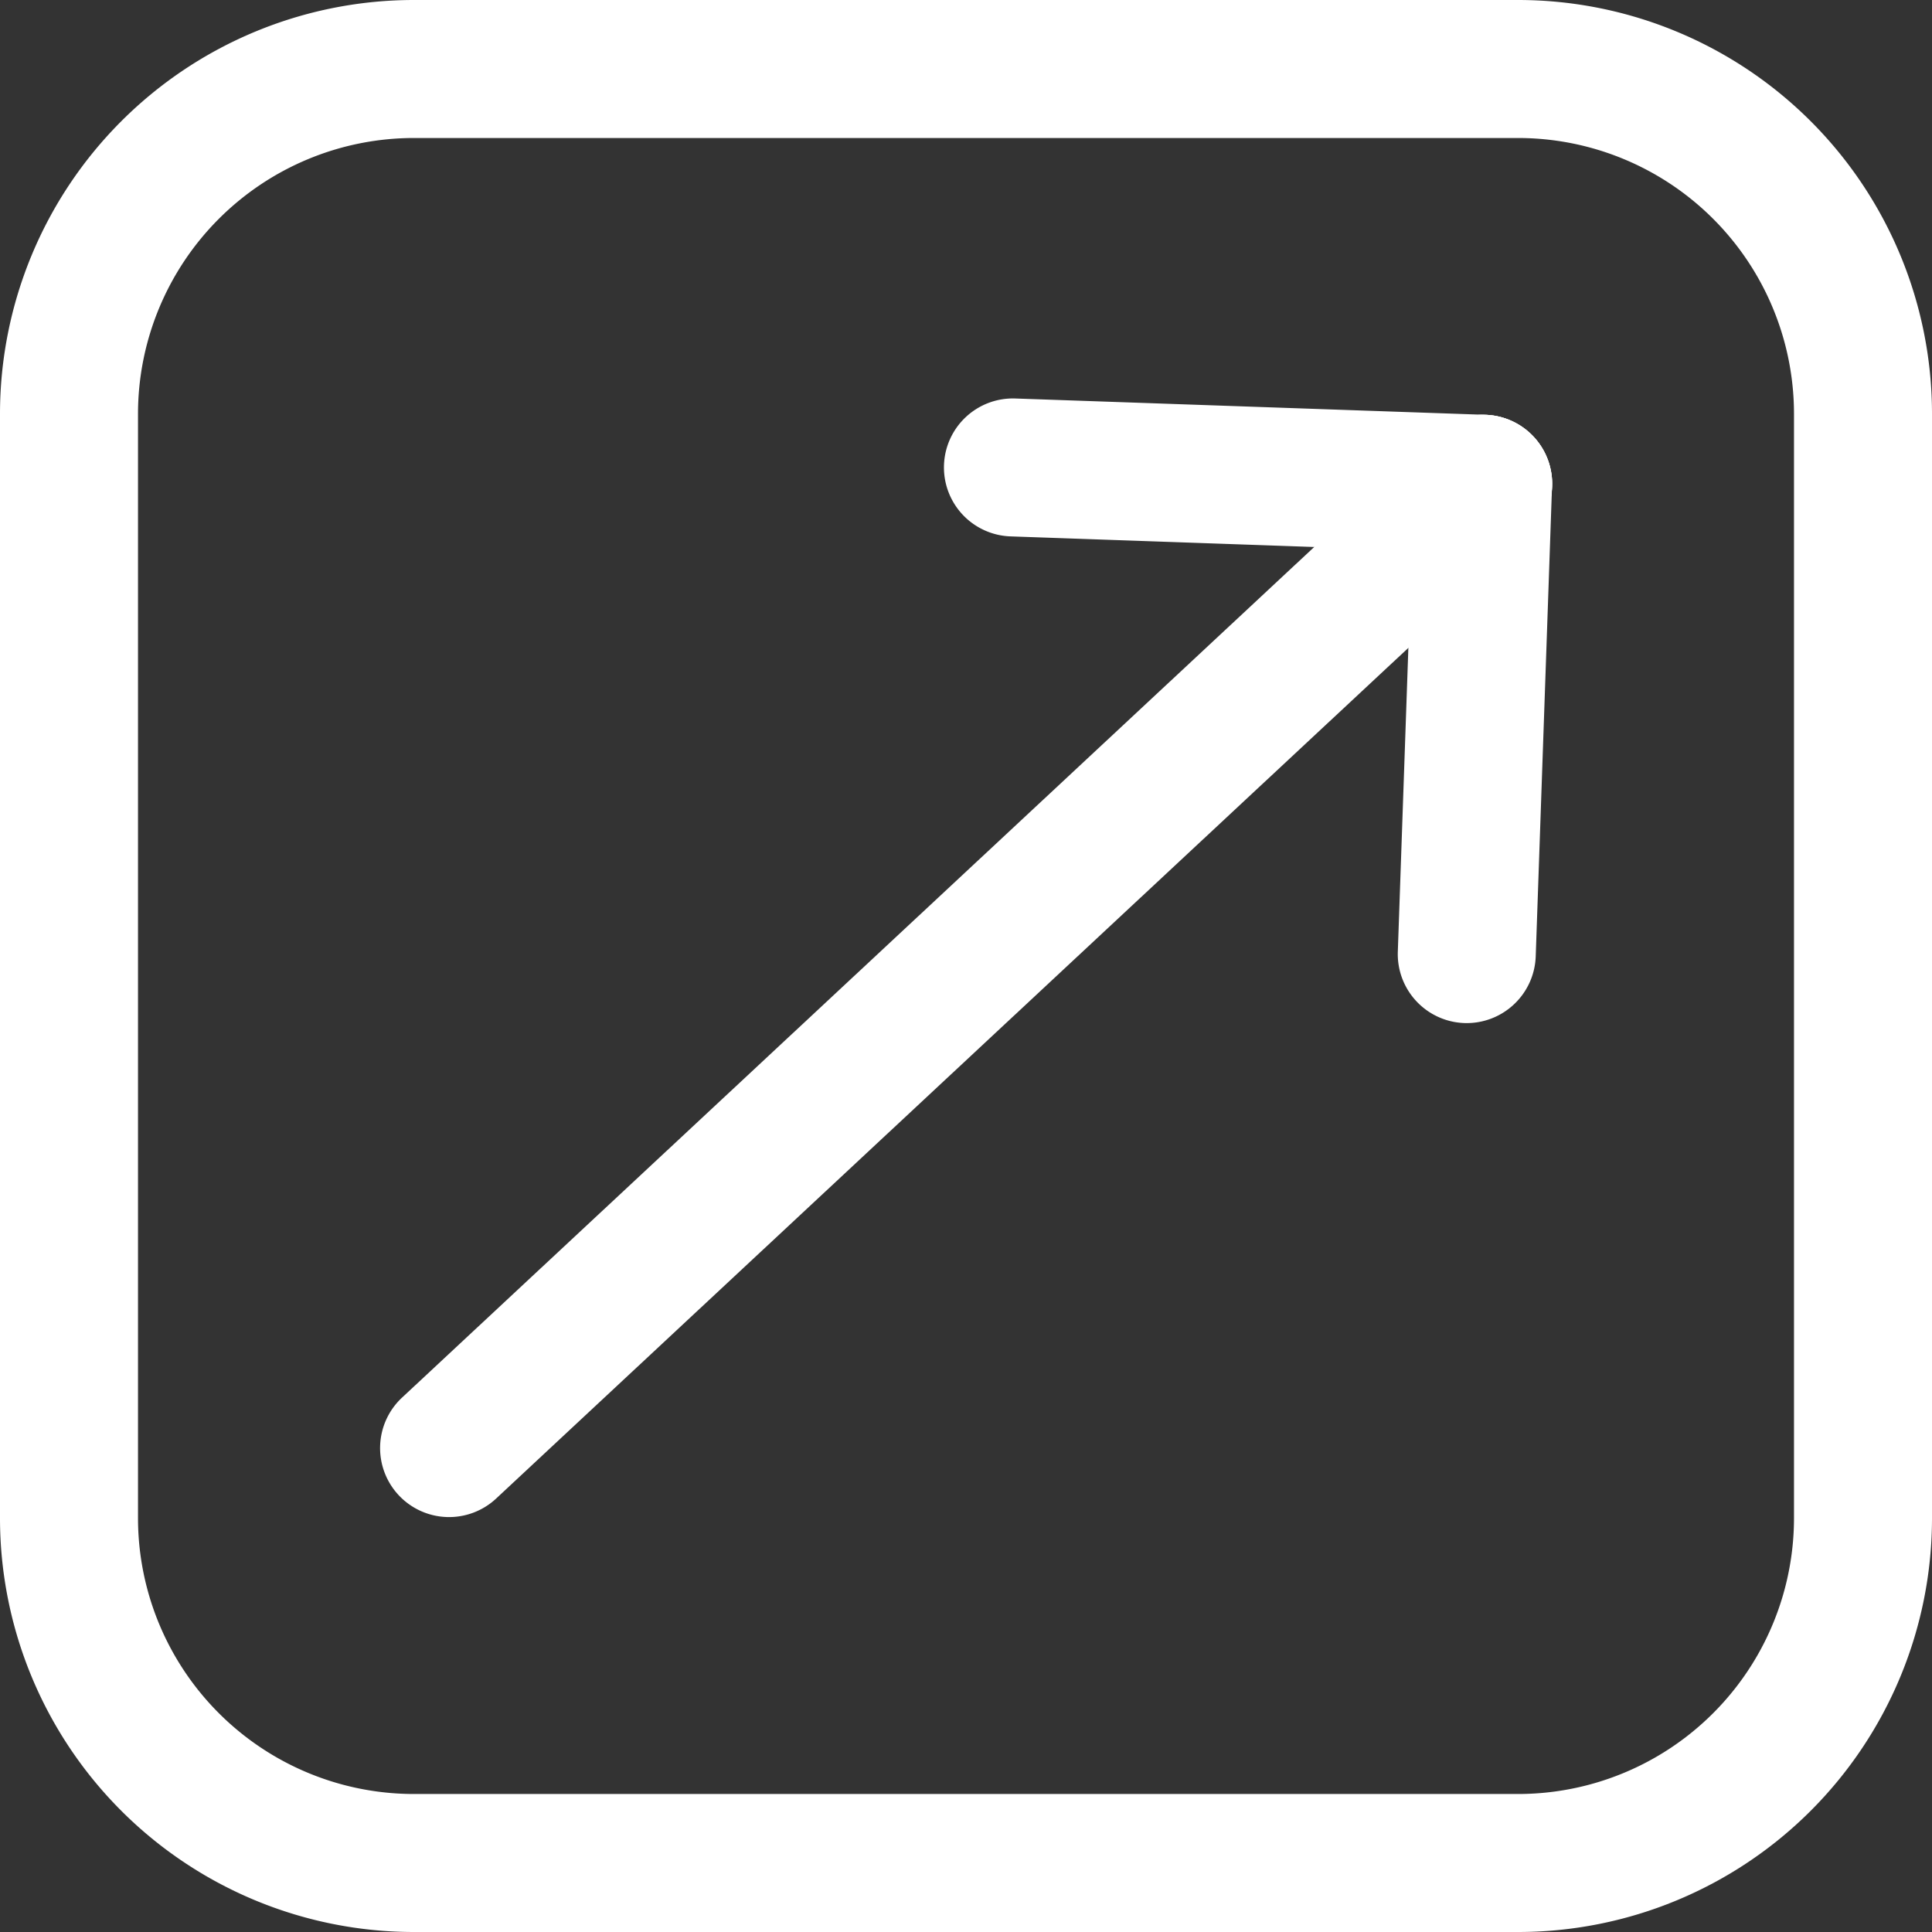
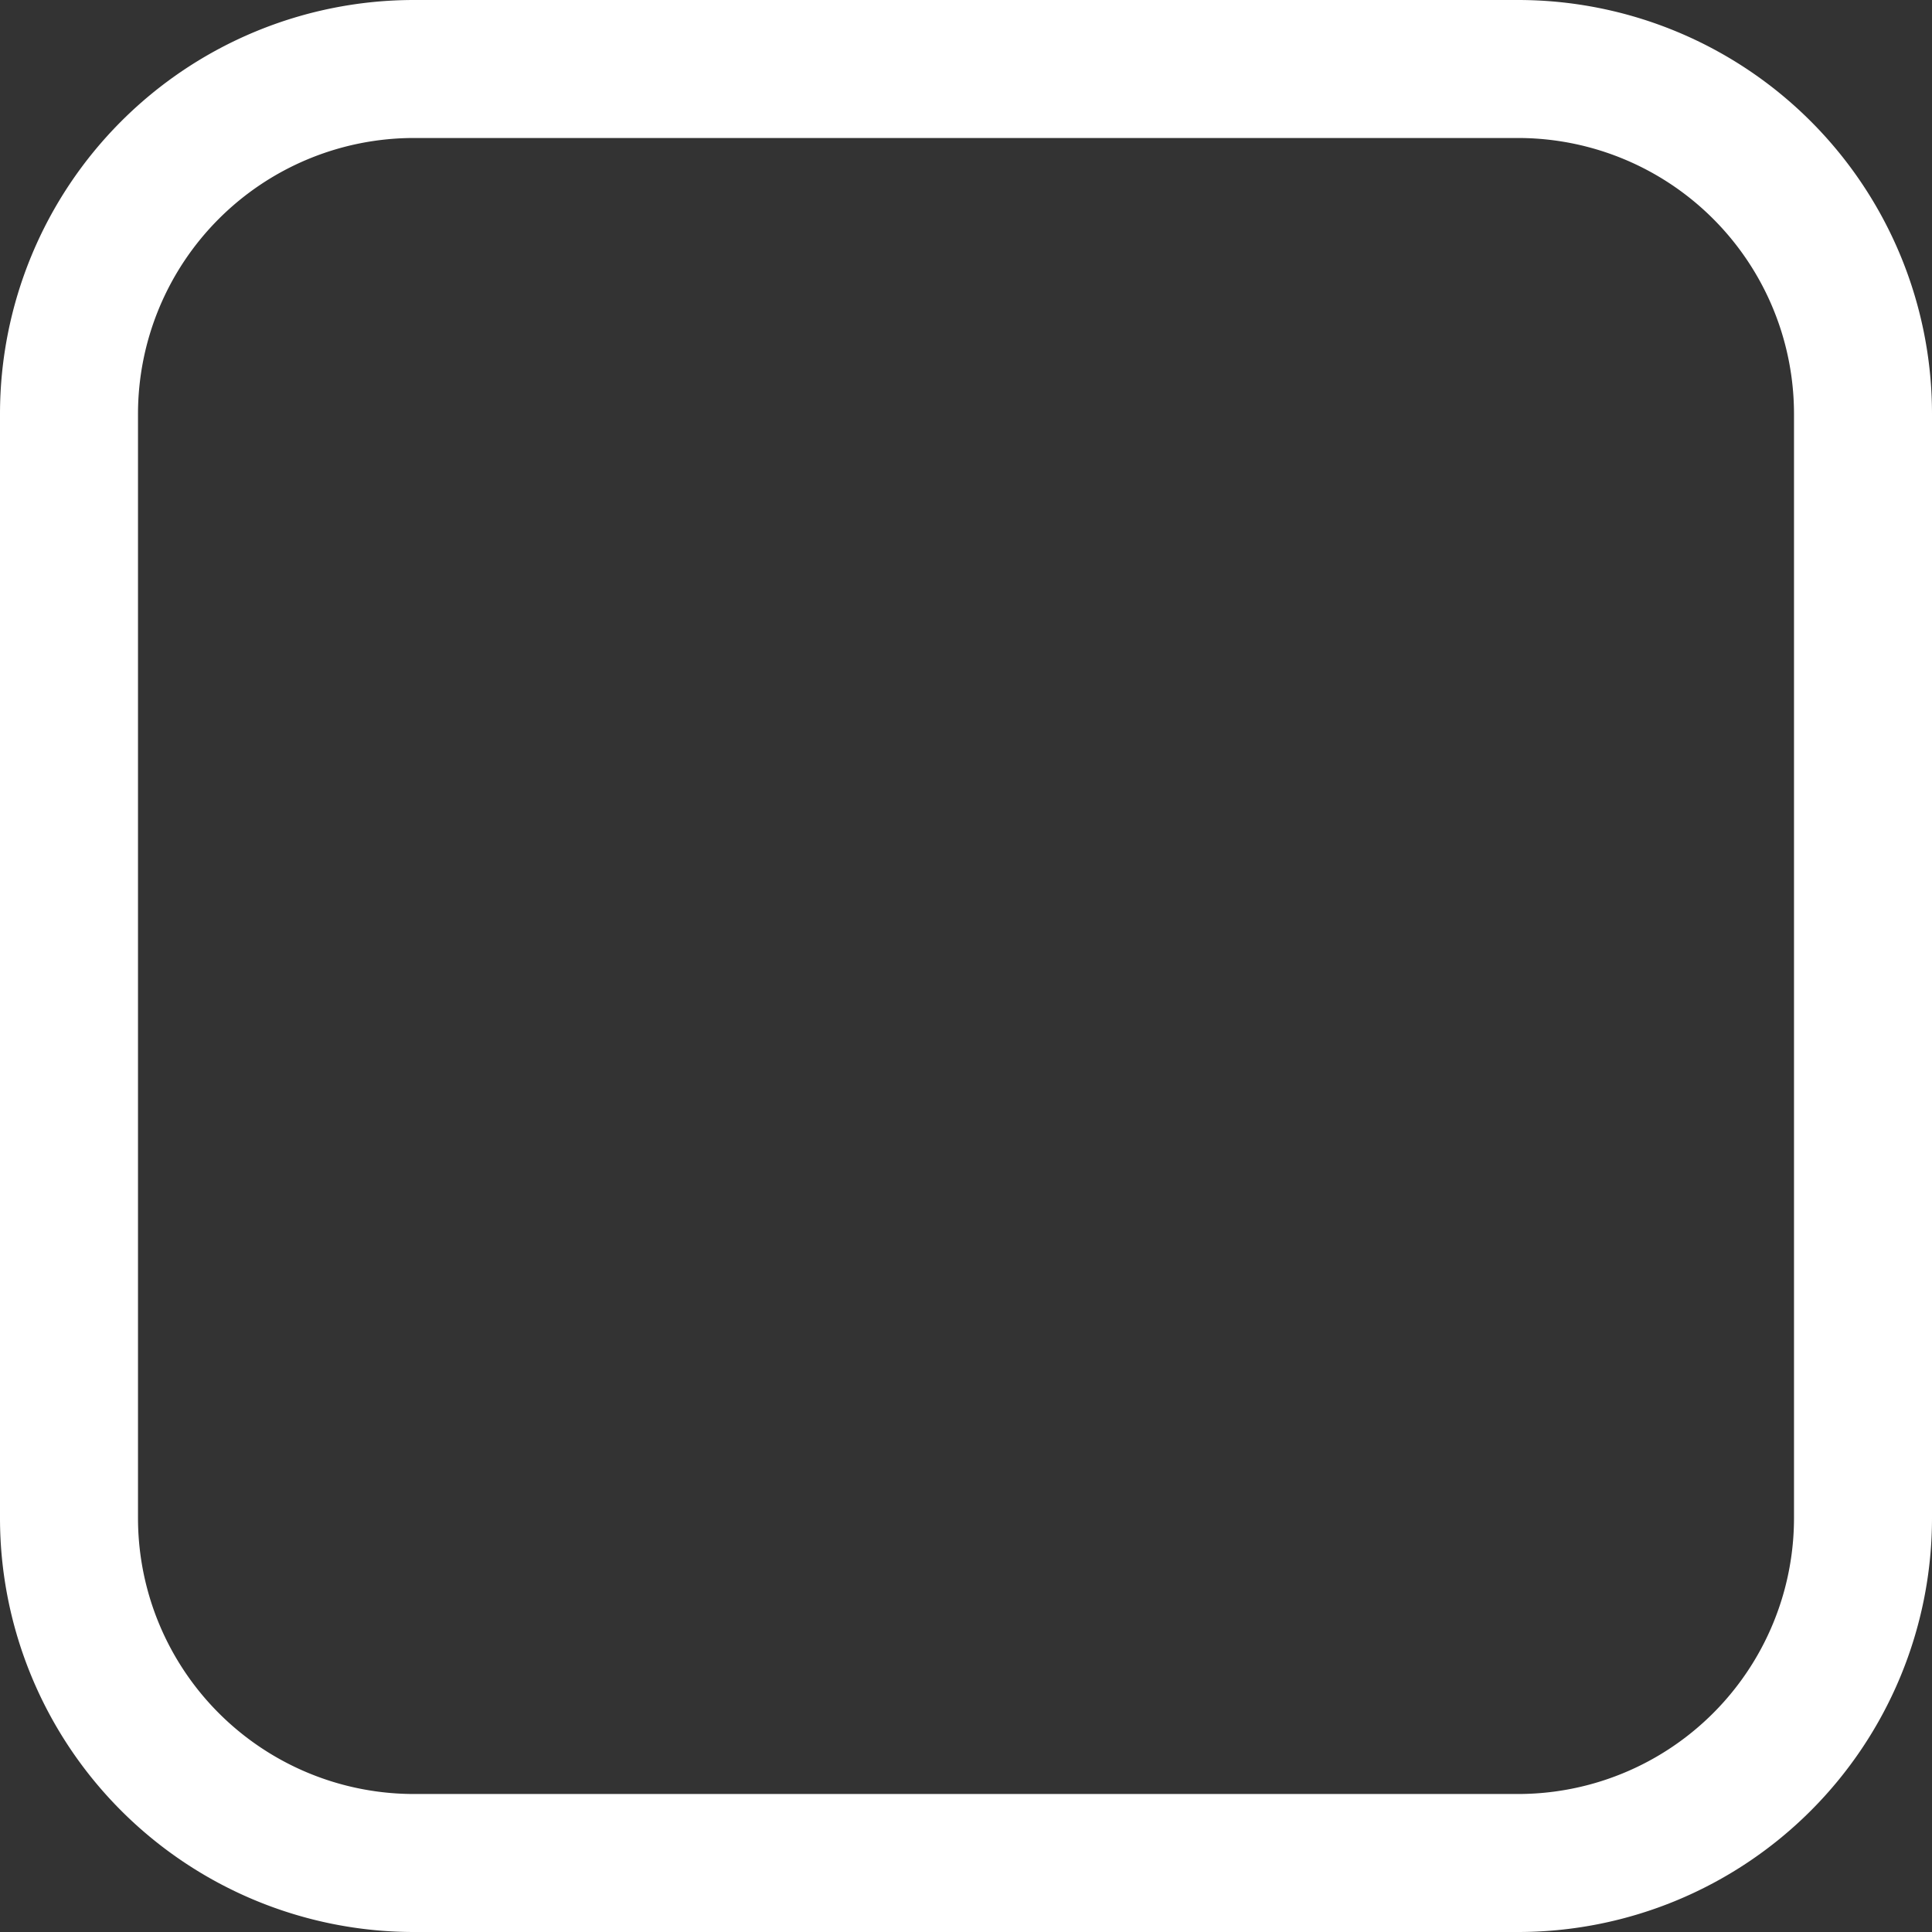
<svg xmlns="http://www.w3.org/2000/svg" width="14" height="14" viewBox="0 0 14 14">
  <rect x="0" y="0" width="14" height="14" fill="#333333" stroke="none" />
  <g transform="translate(-213 -6888)">
    <path d="M3,1A2,2,0,0,0,1,3v8a2,2,0,0,0,2,2h8a2,2,0,0,0,2-2V3a2,2,0,0,0-2-2H3M3,0h8a3,3,0,0,1,3,3v8a3,3,0,0,1-3,3H3a3,3,0,0,1-3-3V3A3,3,0,0,1,3,0Z" transform="translate(213 6888)" fill="#fff" />
    <g transform="translate(214.61 6896.73) rotate(-43)">
-       <path d="M10.246.5H0A.5.5,0,0,1-.5,0,.5.5,0,0,1,0-.5H10.246a.5.5,0,0,1,.5.5A.5.5,0,0,1,10.246.5Z" transform="translate(0 2.411)" fill="#fff" />
-       <path d="M2.411,2.911a.5.5,0,0,1-.354-.146L-.354.354a.5.5,0,0,1,0-.707.5.5,0,0,1,.707,0L2.764,2.057a.5.5,0,0,1-.354.854Z" transform="translate(7.835)" fill="#fff" />
-       <path d="M0,2.911a.5.5,0,0,1-.354-.146.5.5,0,0,1,0-.707L2.057-.354a.5.5,0,0,1,.707,0,.5.5,0,0,1,0,.707L.354,2.764A.5.5,0,0,1,0,2.911Z" transform="translate(7.835 2.411)" fill="#fff" />
-     </g>
+       </g>
  </g>
</svg>